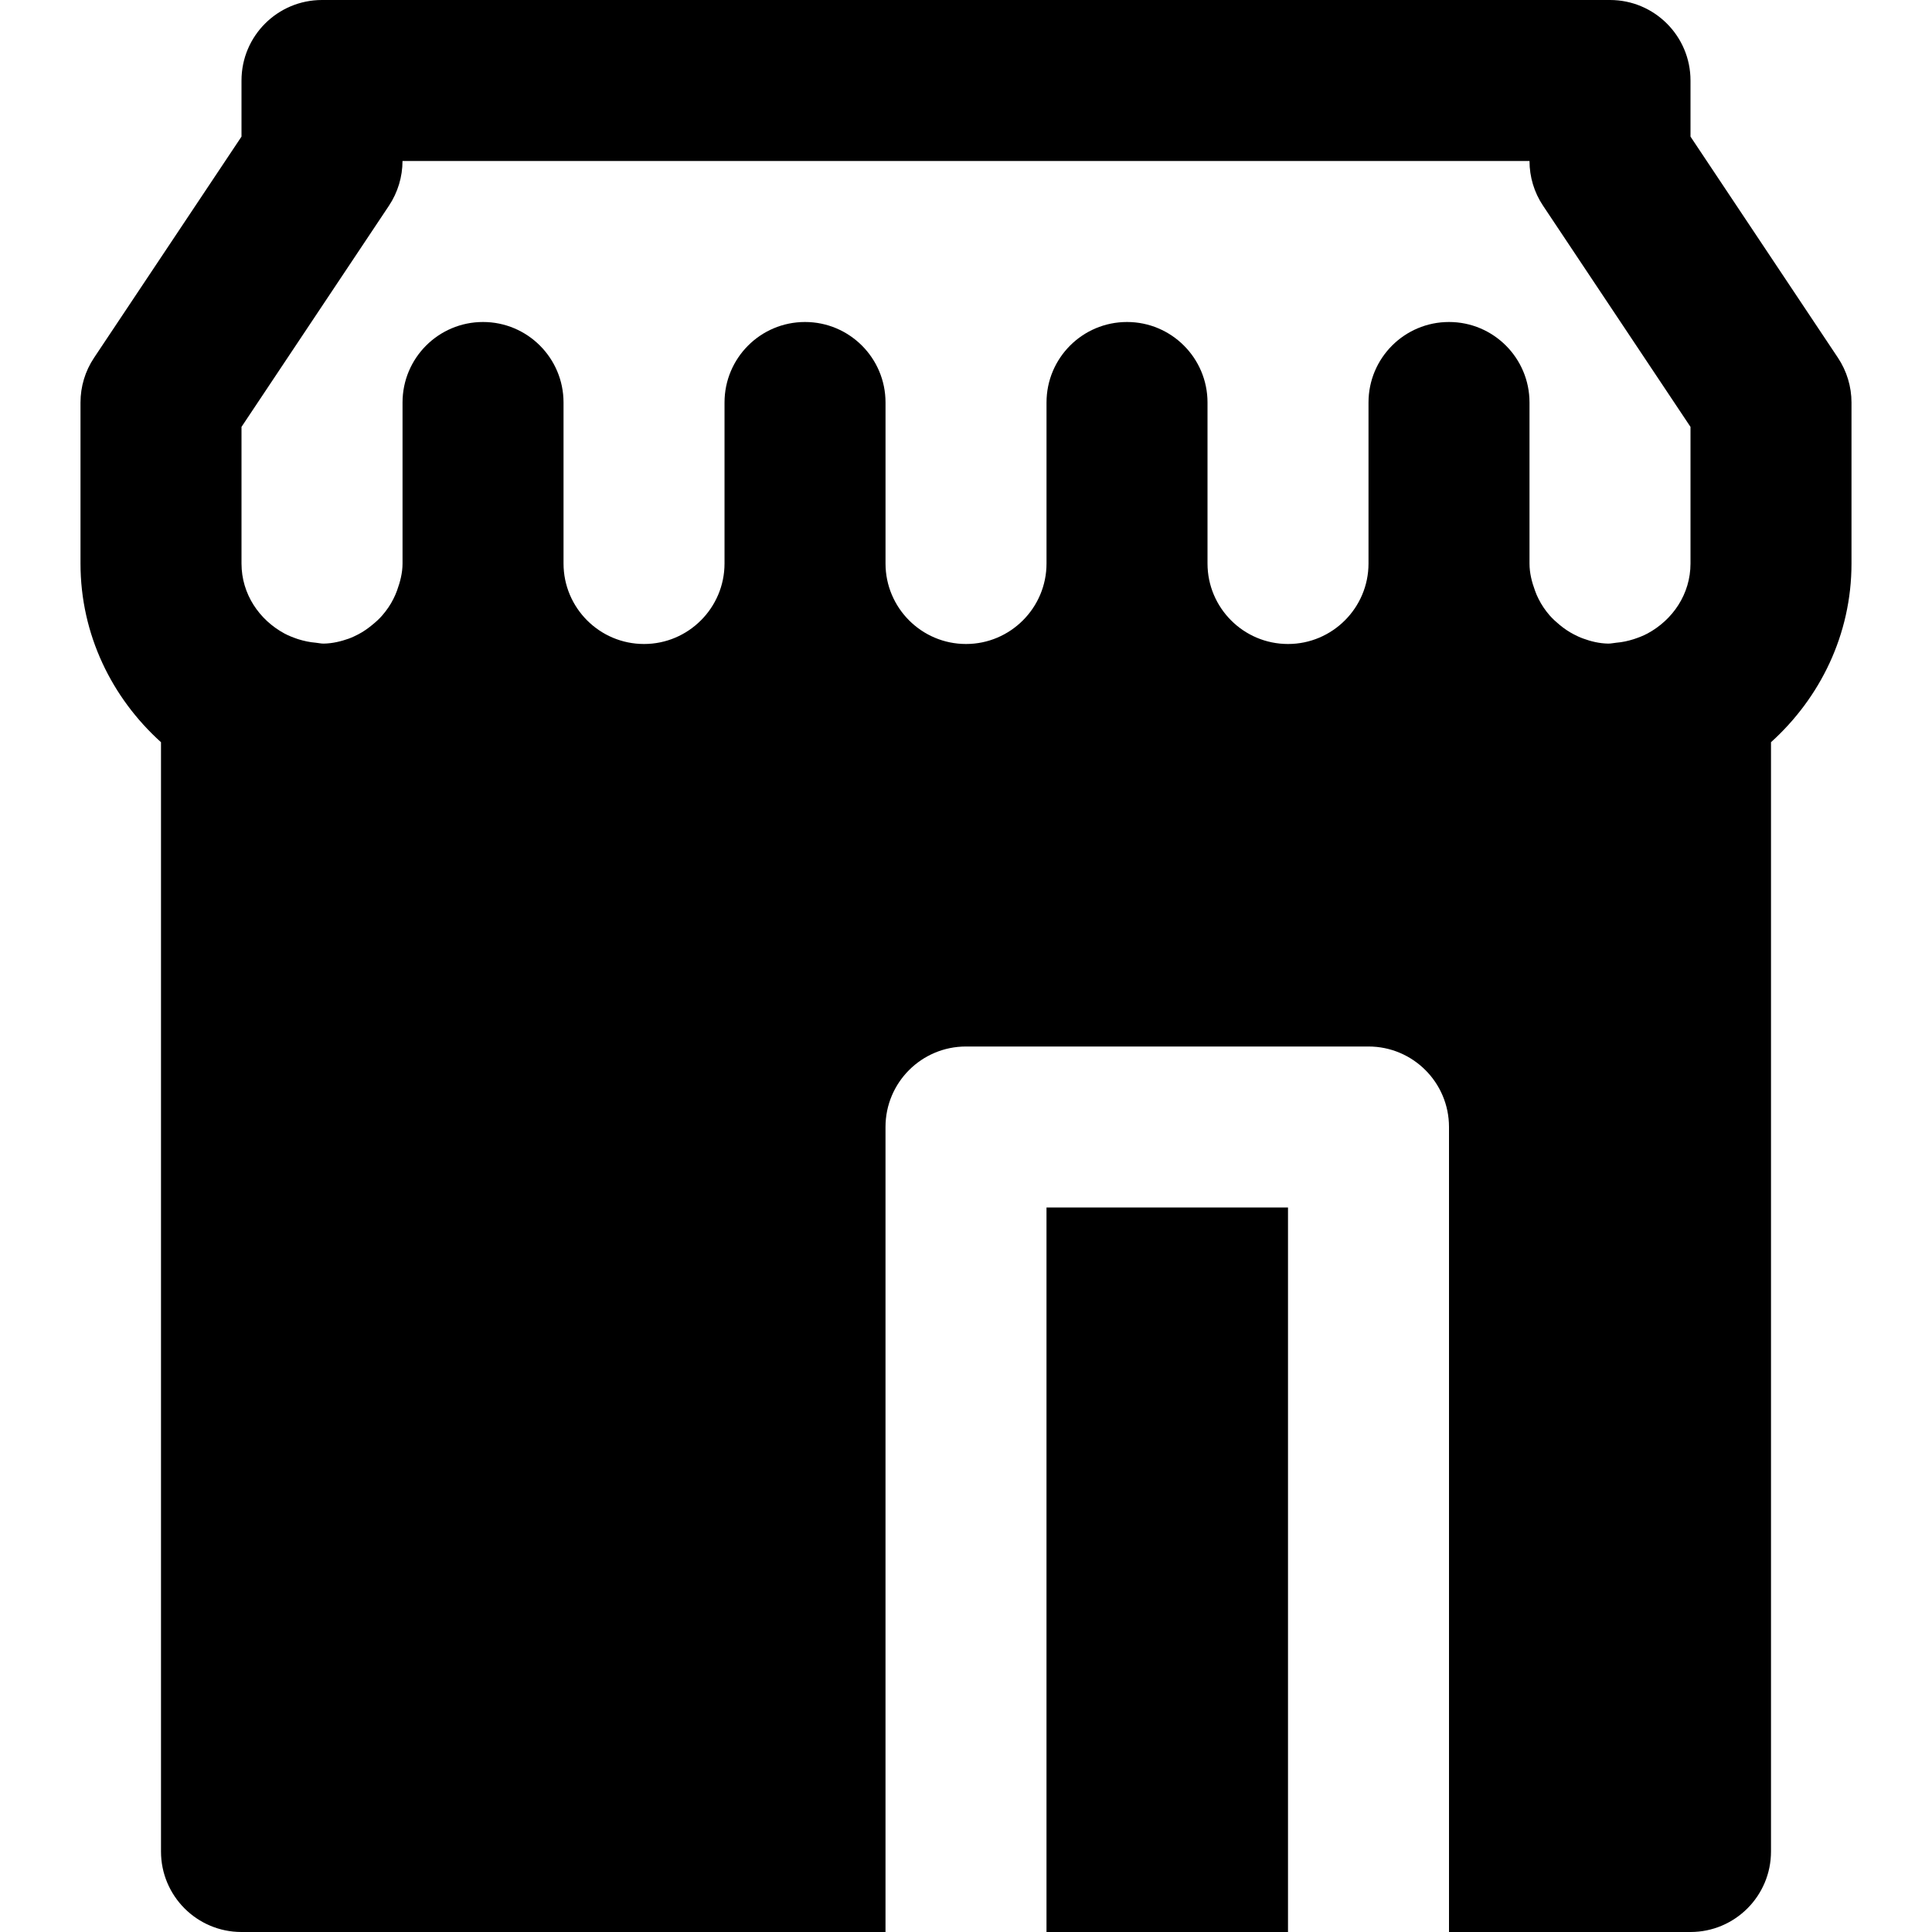
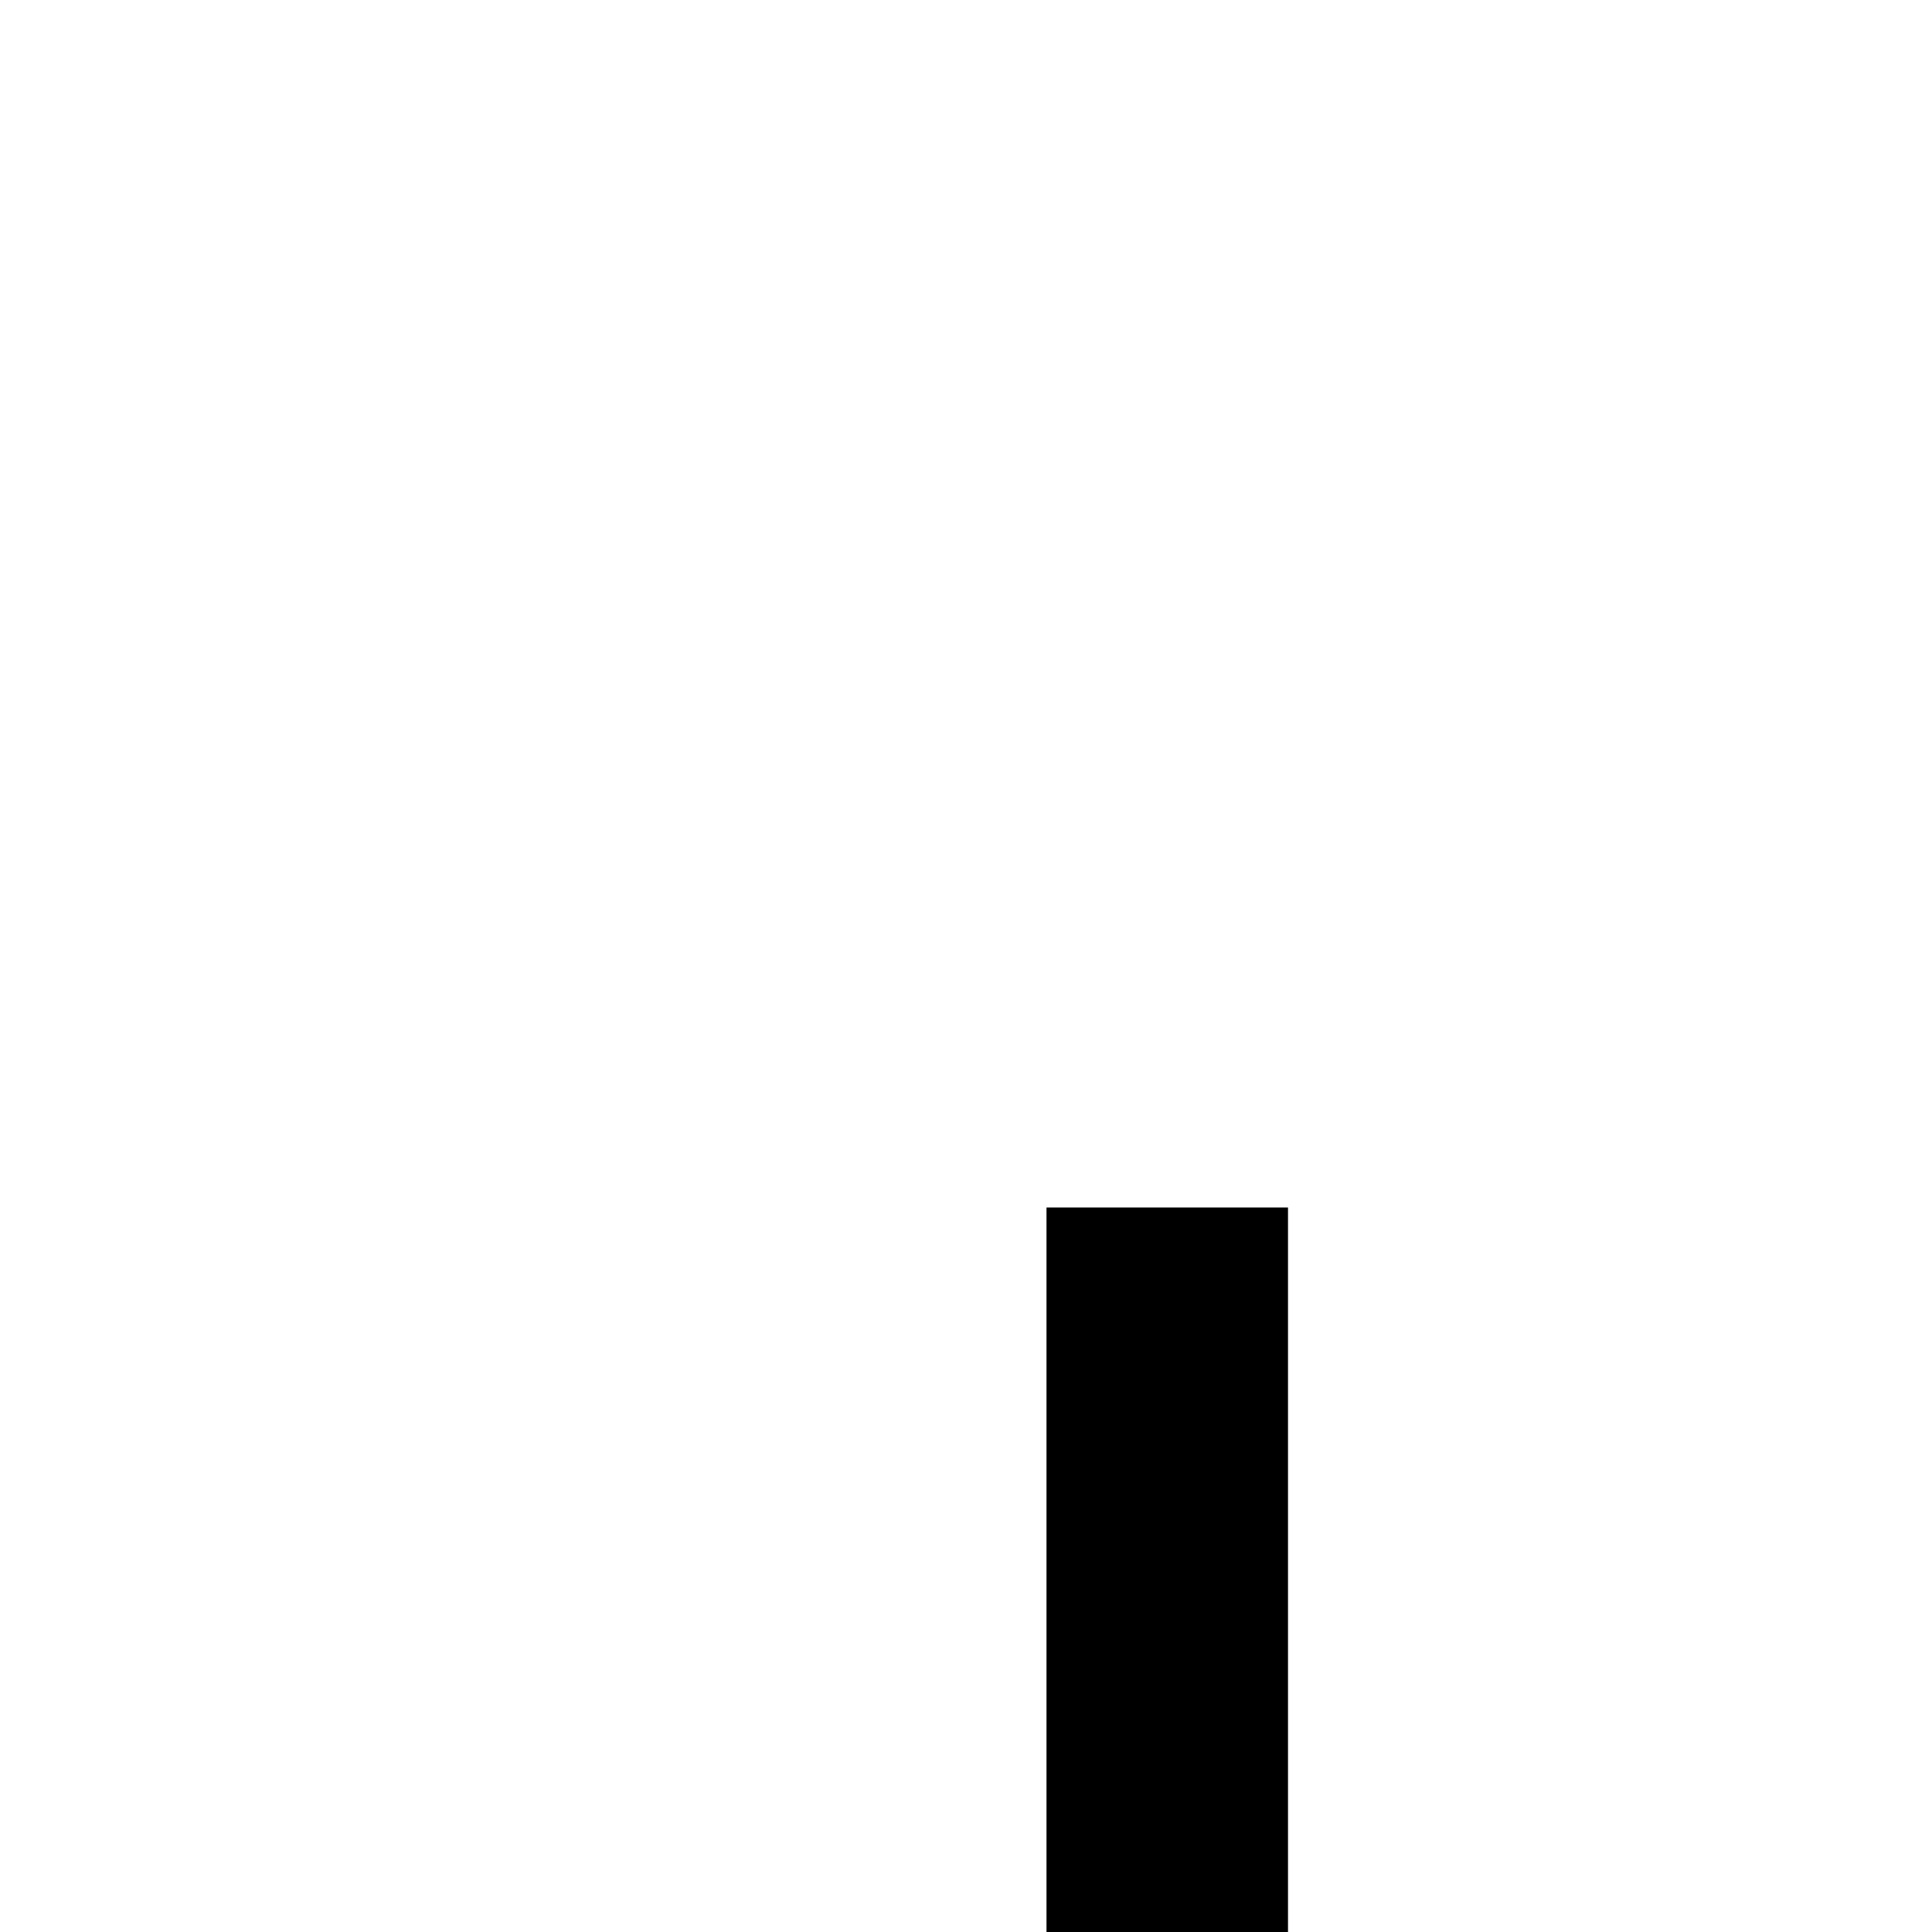
<svg xmlns="http://www.w3.org/2000/svg" fill="#000000" version="1.1" id="Layer_1" viewBox="0 0 512 512" xml:space="preserve">
  <g>
    <g>
      <g>
-         <path d="M487.083,94.827L448,36.203V21.333C448,9.557,438.443,0,426.667,0H85.333C73.536,0,64,9.557,64,21.333v14.869     L24.917,94.827c-2.347,3.499-3.584,7.637-3.584,11.84v42.667c0,18.837,8.32,35.627,21.333,47.36v293.973     C42.667,502.443,52.203,512,64,512h170.667V298.667c0-11.776,9.536-21.333,21.333-21.333h106.667     c11.776,0,21.333,9.557,21.333,21.333V512h64c11.776,0,21.333-9.557,21.333-21.333V196.693     c12.992-11.733,21.333-28.523,21.333-47.36v-42.667C490.667,102.464,489.408,98.325,487.083,94.827z M448,149.333     c0,8.107-4.715,14.955-11.413,18.56c-1.195,0.64-2.411,1.088-3.627,1.493c-1.472,0.469-3.008,0.811-4.608,0.939     c-0.725,0.064-1.472,0.256-2.197,0.235c-2.325-0.043-4.523-0.576-6.613-1.344c-0.853-0.299-1.685-0.704-2.517-1.131     c-1.365-0.704-2.624-1.579-3.819-2.581c-0.875-0.725-1.707-1.493-2.475-2.347c-1.195-1.365-2.219-2.859-3.029-4.501     c-0.363-0.704-0.661-1.429-0.917-2.155c-0.832-2.261-1.451-4.629-1.451-7.168v-42.667c0-11.776-9.557-21.333-21.333-21.333     c-11.797,0-21.333,9.557-21.333,21.333v42.667c0,11.755-9.579,21.333-21.333,21.333c-11.776,0-21.333-9.579-21.333-21.333     v-42.667c0-11.776-9.557-21.333-21.333-21.333c-11.797,0-21.333,9.557-21.333,21.333v42.667c0,11.755-9.579,21.333-21.333,21.333     c-11.776,0-21.333-9.579-21.333-21.333v-42.667c0-11.776-9.557-21.333-21.333-21.333c-11.797,0-21.333,9.557-21.333,21.333     v42.667c0,11.755-9.579,21.333-21.333,21.333c-11.776,0-21.333-9.579-21.333-21.333v-42.667c0-11.776-9.557-21.333-21.333-21.333     c-11.797,0-21.333,9.557-21.333,21.333v42.667c0,2.539-0.64,4.885-1.451,7.147c-0.277,0.747-0.576,1.472-0.939,2.176     c-0.789,1.621-1.813,3.072-2.965,4.416c-0.789,0.917-1.664,1.707-2.603,2.475c-1.152,0.96-2.389,1.835-3.733,2.539     c-0.832,0.427-1.664,0.832-2.539,1.152c-2.112,0.747-4.309,1.28-6.635,1.323c-0.704,0.021-1.408-0.171-2.133-0.235     c-1.621-0.128-3.157-0.469-4.672-0.939c-1.195-0.405-2.411-0.853-3.605-1.493C68.715,164.288,64,157.44,64,149.333v-36.203     l39.083-58.624c2.325-3.499,3.584-7.637,3.584-11.84h298.667c0,4.203,1.237,8.341,3.584,11.84L448,113.131V149.333z" />
        <rect x="277.333" y="320" width="64" height="192" />
      </g>
    </g>
  </g>
</svg>